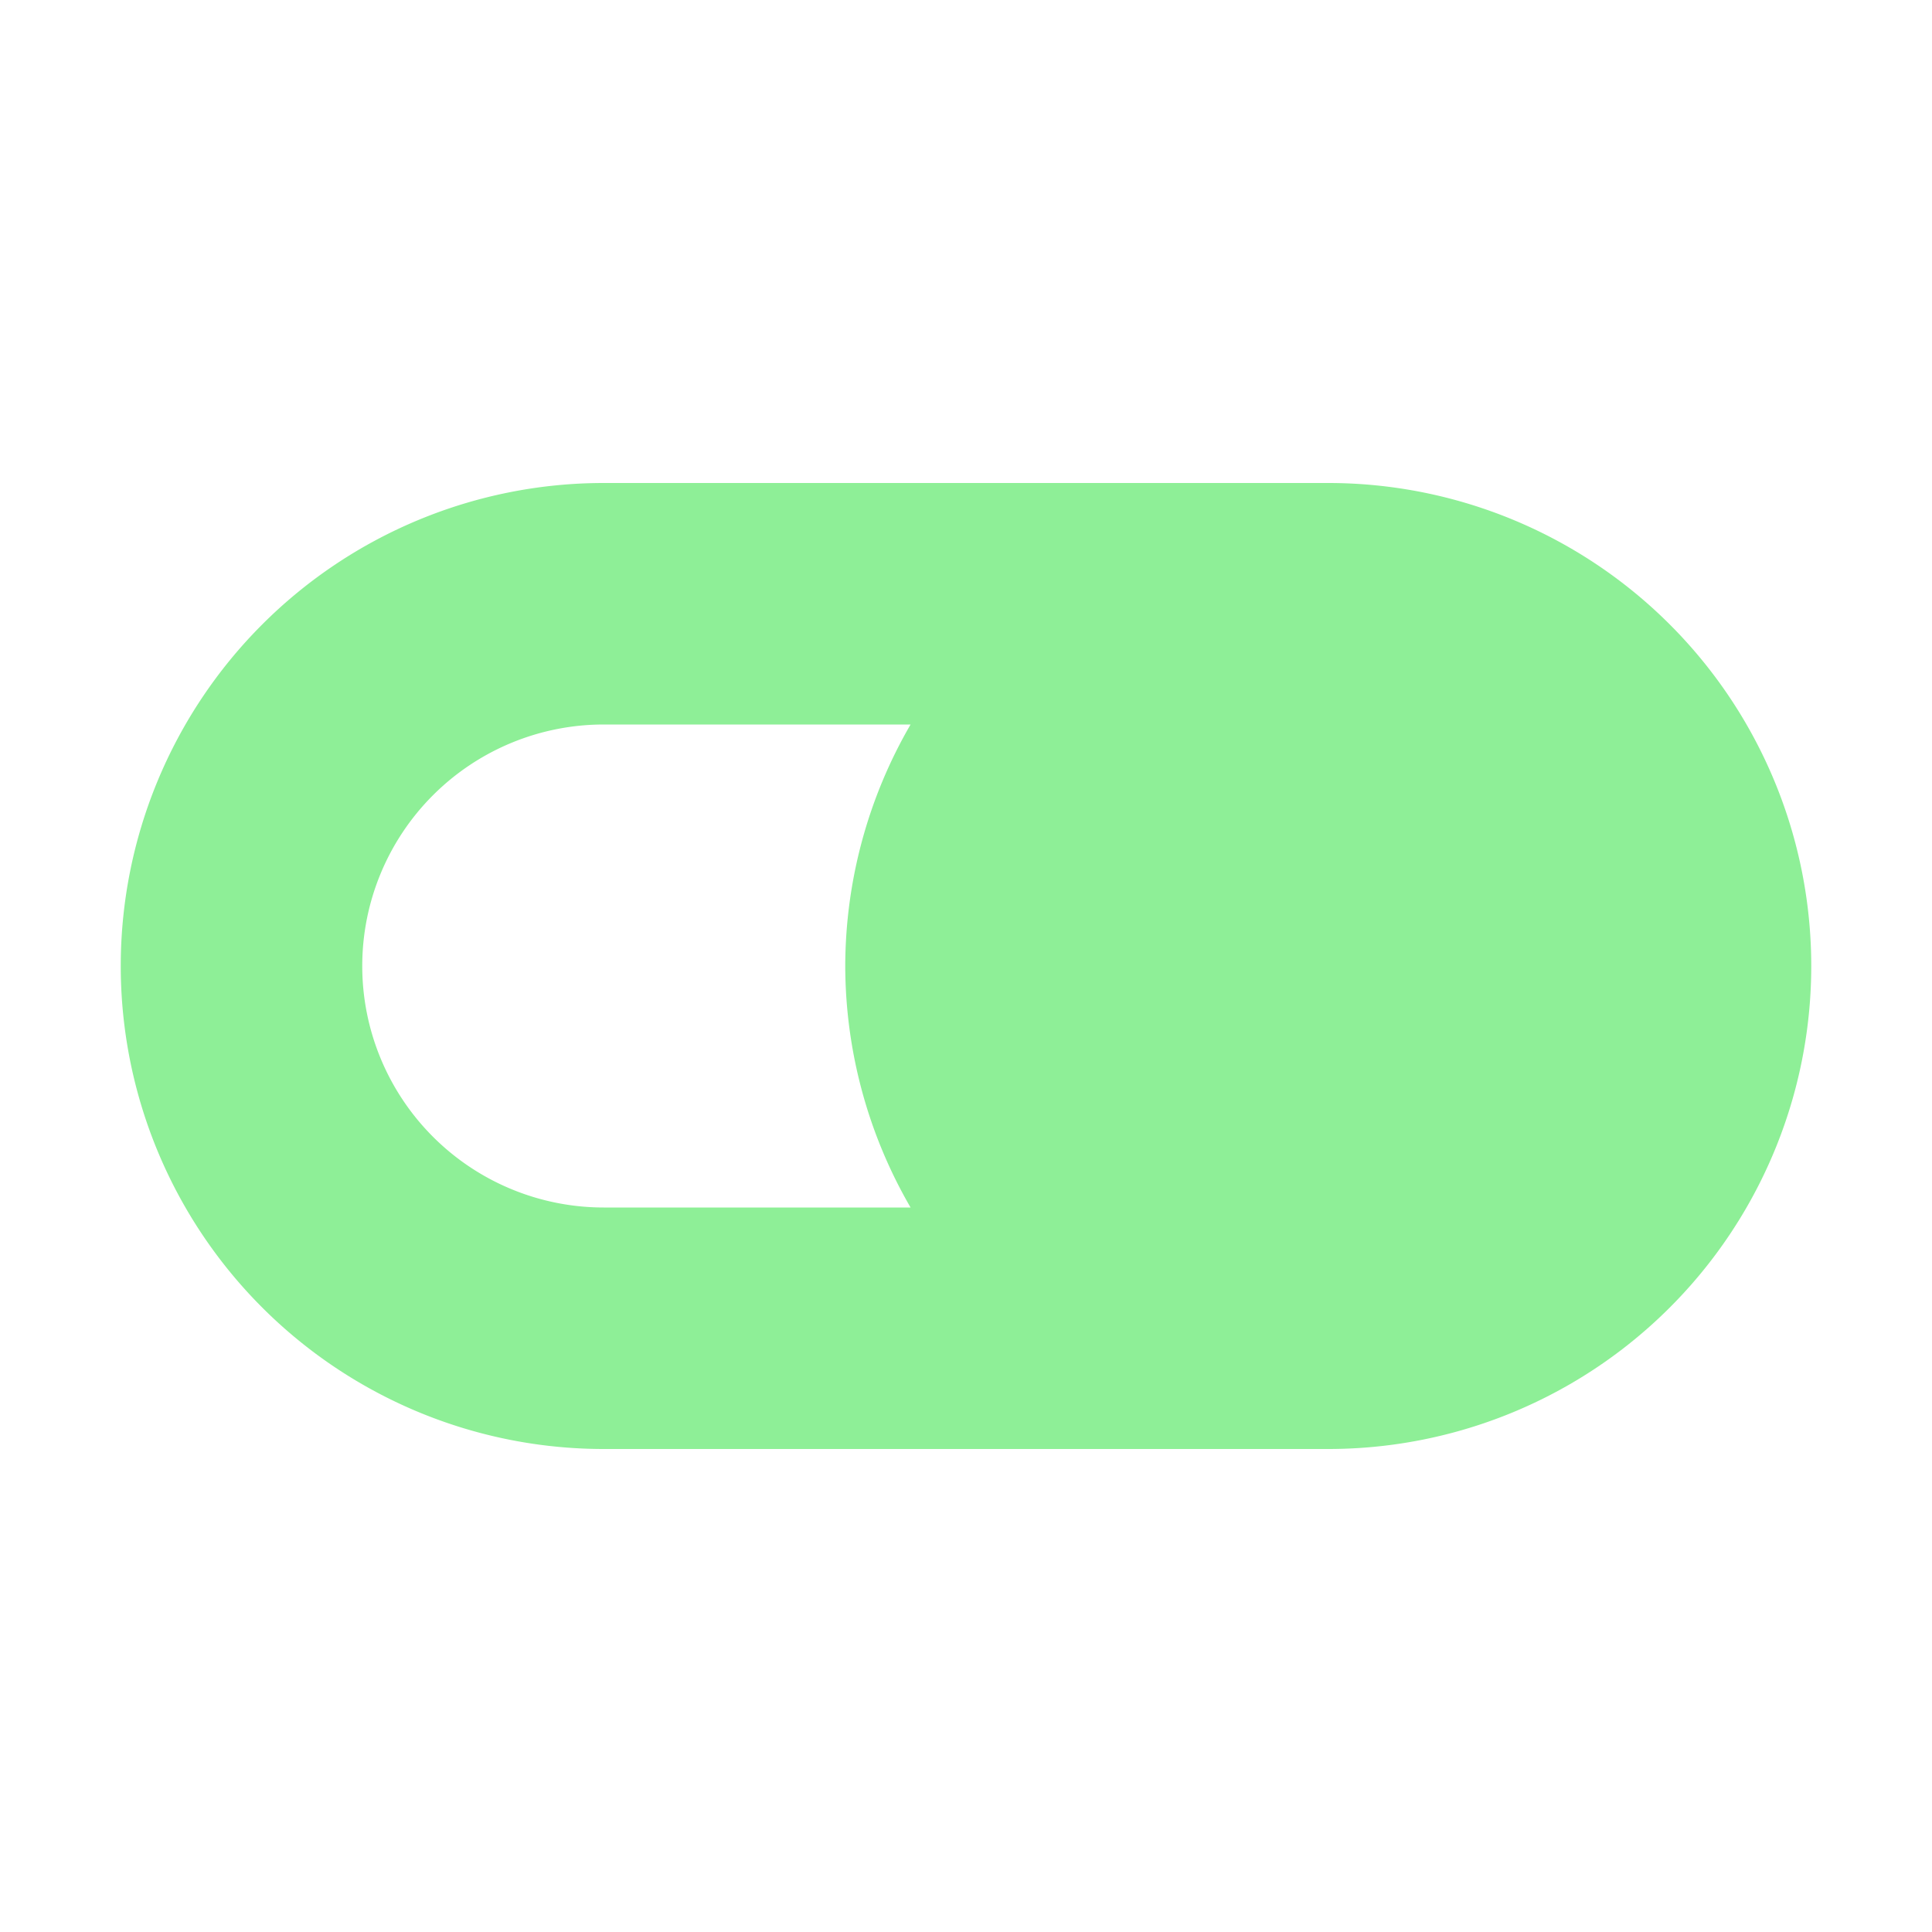
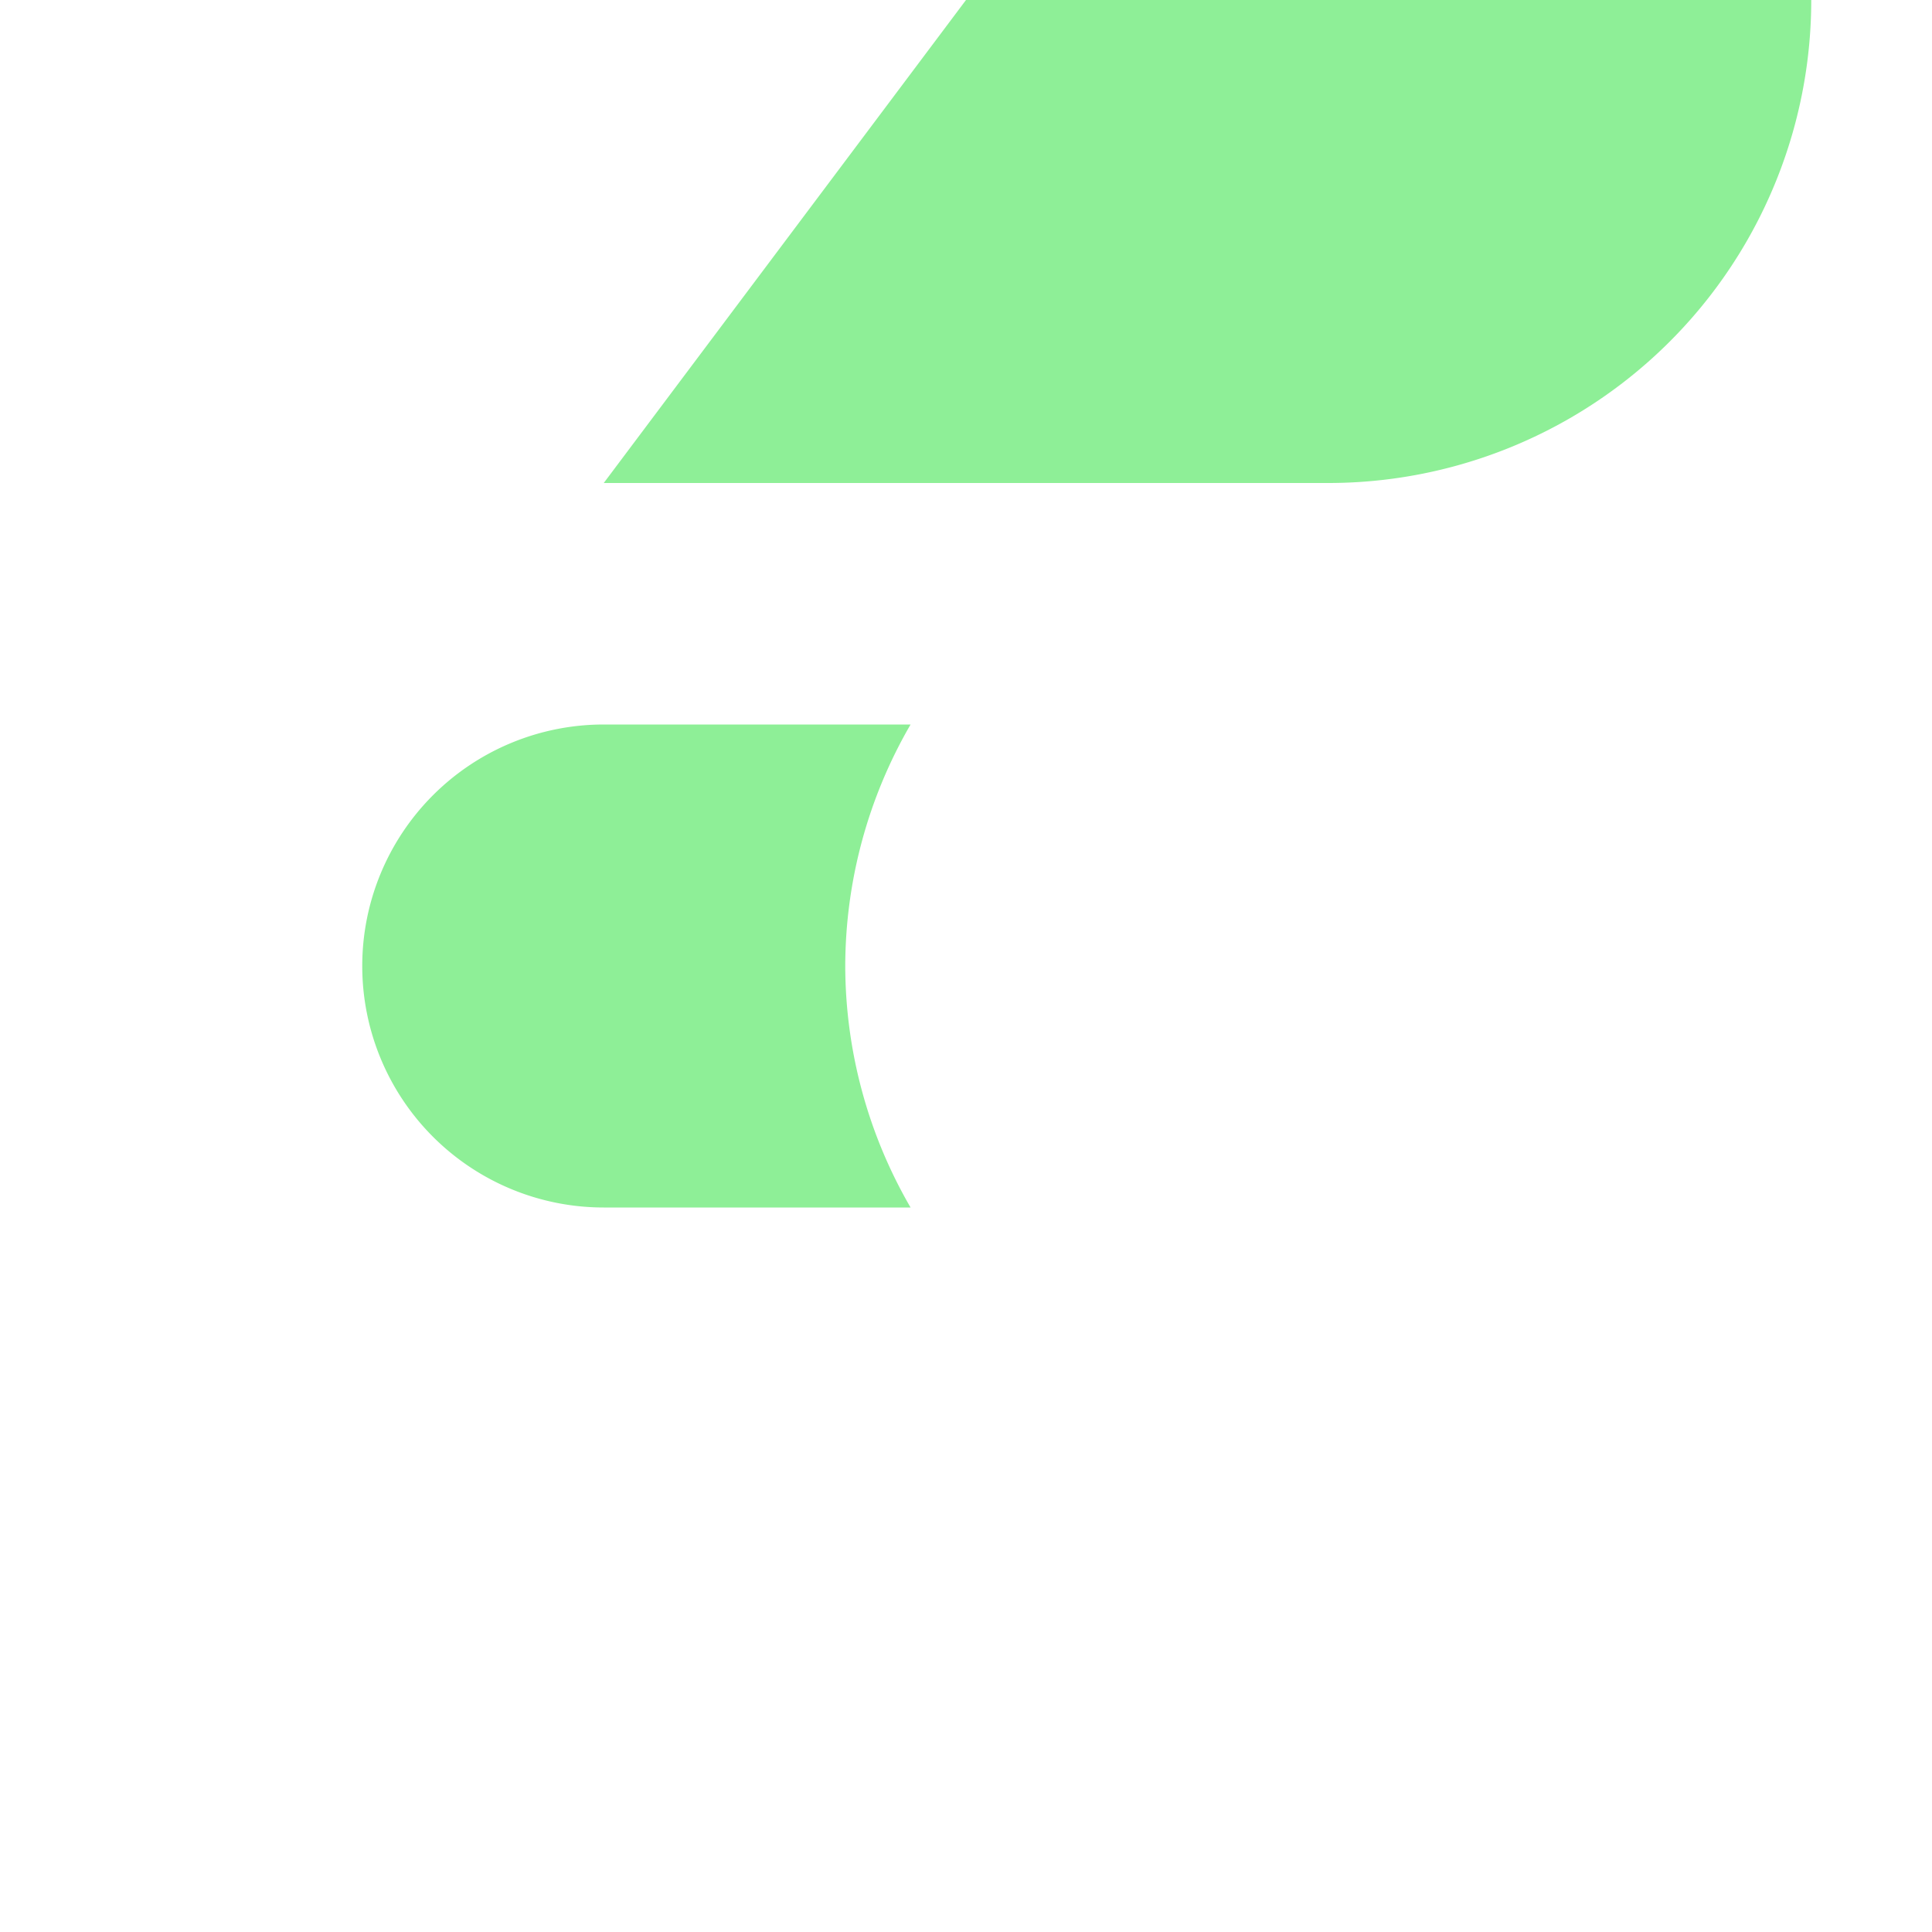
<svg xmlns="http://www.w3.org/2000/svg" width="16" height="16">
-   <path fill="#8eef97" d="m5 4a4 4 0 0 0 -4 4 4 4 0 0 0 4 4h6a4 4 0 0 0 4-4 4 4 0 0 0 -4-4zm0 2h2.541a4 4 0 0 0 -.541 2 4 4 0 0 0 .541 2h-2.541a2 2 0 0 1 -2-2 2 2 0 0 1 2-2z" />
+   <path fill="#8eef97" d="m5 4h6a4 4 0 0 0 4-4 4 4 0 0 0 -4-4zm0 2h2.541a4 4 0 0 0 -.541 2 4 4 0 0 0 .541 2h-2.541a2 2 0 0 1 -2-2 2 2 0 0 1 2-2z" />
</svg>